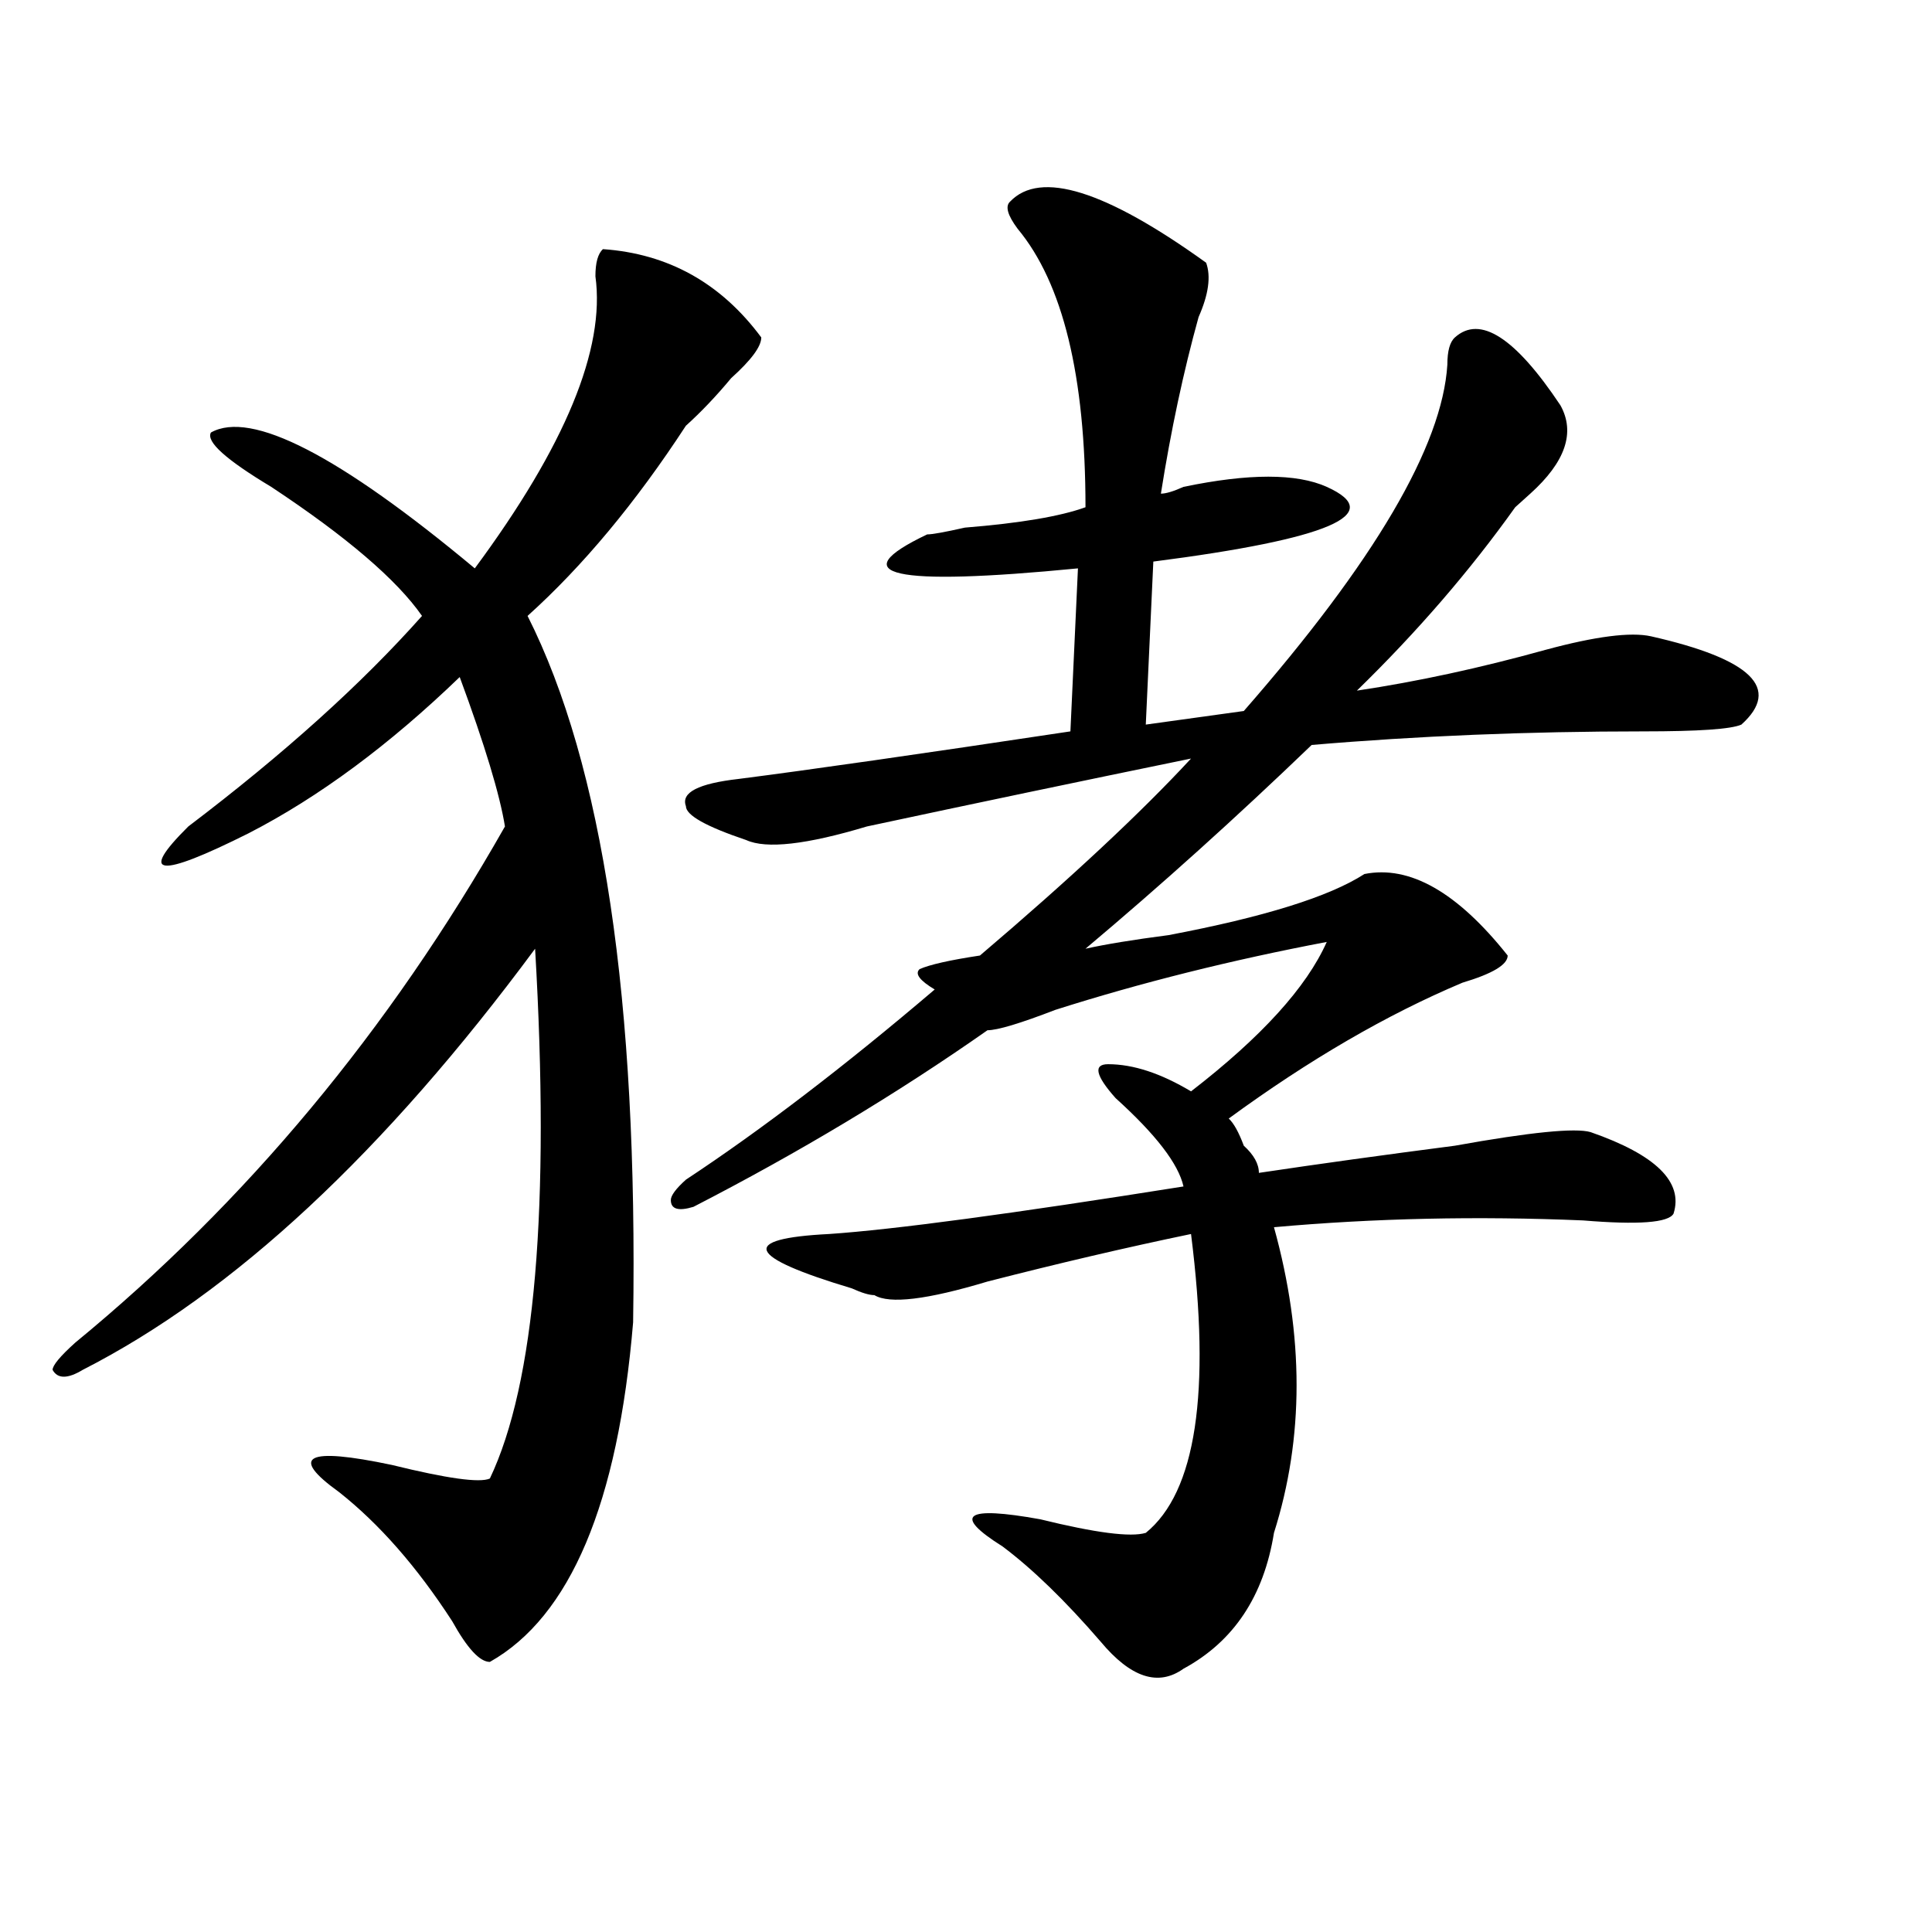
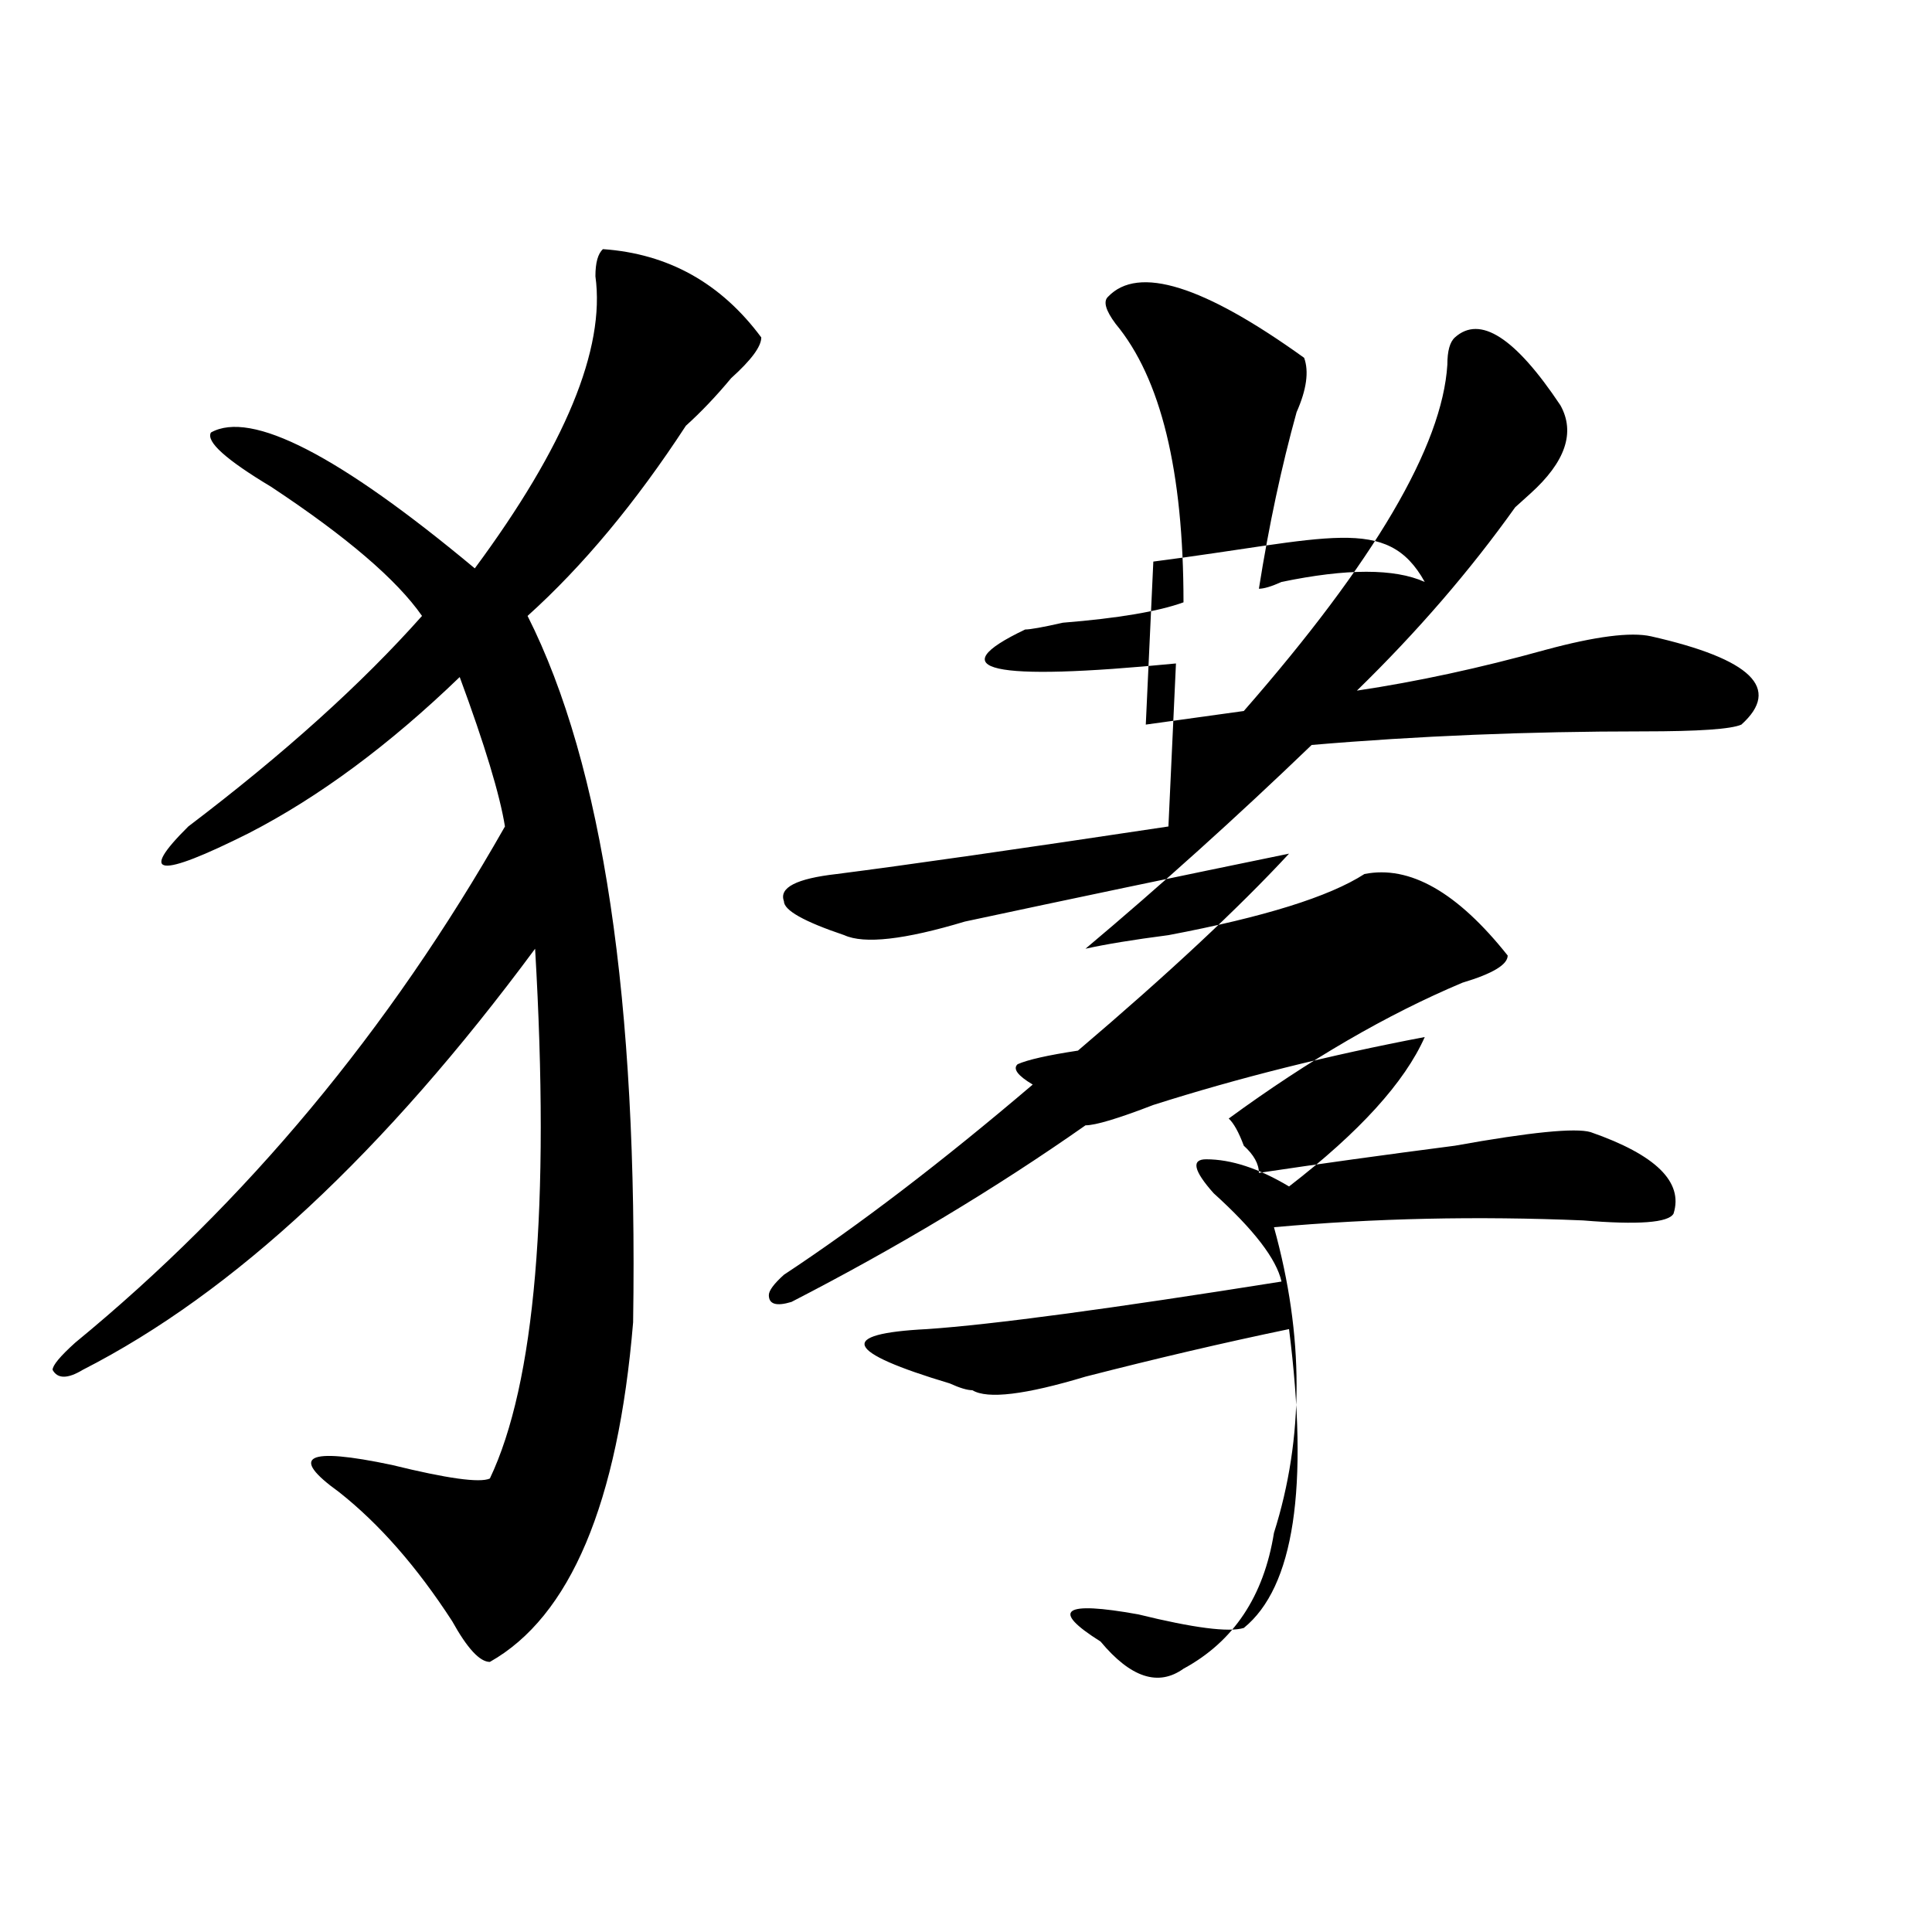
<svg xmlns="http://www.w3.org/2000/svg" version="1.1" id="图层_1" x="0px" y="0px" width="1000px" height="1000px" viewBox="0 0 1000 1000" enable-background="new 0 0 1000 1000" xml:space="preserve">
-   <path d="M312.09,128.953c33.78,2.362,61.097,17.578,81.949,45.703c0,4.725-5.243,11.756-15.609,21.094  c-7.805,9.394-15.609,17.578-23.414,24.609c-26.036,39.881-53.353,72.675-81.949,98.438  c39.023,77.344,57.194,199.237,54.633,365.625c-7.805,93.769-32.56,152.325-74.145,175.781c-5.243,0-11.707-7.031-19.512-21.094  c-18.231-28.125-37.743-50.372-58.535-66.797c-26.036-18.731-16.95-23.4,27.316-14.063c28.597,7.031,45.487,9.394,50.73,7.031  c23.414-49.219,31.219-140.625,23.414-274.219C198.922,596.531,120.875,669.206,42.828,709.031c-7.805,4.725-13.048,4.725-15.609,0  c0-2.307,3.902-7.031,11.707-14.063c88.413-72.619,162.558-161.719,222.434-267.188c-2.622-16.369-10.427-42.188-23.414-77.344  c-36.462,35.156-72.864,62.128-109.266,80.859c-46.828,23.456-57.255,22.303-31.219-3.516  c49.39-37.463,89.754-73.828,120.973-108.984c-13.048-18.731-39.023-40.979-78.047-66.797c-23.414-14.063-33.841-23.4-31.219-28.125  c20.792-11.7,66.34,11.756,136.582,70.313c46.828-63.281,67.62-113.653,62.438-151.172  C308.188,135.984,309.468,131.315,312.09,128.953z M596.961,290.672l-3.902,84.375l50.73-7.031  c67.62-77.344,102.741-137.109,105.363-179.297c0-7.031,1.28-11.7,3.902-14.063c12.987-11.7,31.219,0,54.633,35.156  c7.805,14.063,2.562,29.334-15.609,45.703c-2.622,2.362-5.243,4.725-7.805,7.031c-23.414,32.85-50.73,64.49-81.949,94.922  c31.219-4.669,63.718-11.7,97.559-21.094c25.976-7.031,44.206-9.338,54.633-7.031c52.011,11.756,67.62,26.972,46.828,45.703  c-5.243,2.362-22.134,3.516-50.73,3.516c-59.876,0-117.07,2.362-171.703,7.031c-39.023,37.519-78.047,72.675-117.07,105.469  c10.366-2.307,24.694-4.669,42.926-7.031c49.39-9.338,83.229-19.885,101.461-31.641c23.414-4.669,48.108,9.394,74.145,42.188  c0,4.725-7.805,9.394-23.414,14.063c-39.023,16.425-79.388,39.881-120.973,70.313c2.562,2.362,5.183,7.031,7.805,14.063  c5.183,4.725,7.805,9.394,7.805,14.063c31.219-4.669,64.999-9.338,101.461-14.063c39.023-7.031,62.438-9.338,70.242-7.031  c33.78,11.756,48.108,25.818,42.926,42.188c-2.622,4.725-18.231,5.878-46.828,3.516c-54.633-2.307-107.985-1.153-159.996,3.516  c15.609,56.25,15.609,108.984,0,158.203c-5.243,32.794-20.853,56.25-46.828,70.313c-13.048,9.338-27.316,4.669-42.926-14.063  c-18.231-21.094-35.121-37.519-50.73-49.219c-26.036-16.369-19.512-21.094,19.512-14.063c28.597,7.031,46.828,9.394,54.633,7.031  c25.976-21.094,33.78-72.619,23.414-154.688c-33.841,7.031-68.962,15.271-105.363,24.609c-31.219,9.394-50.73,11.756-58.535,7.031  c-2.622,0-6.524-1.153-11.707-3.516c-54.633-16.369-58.535-25.763-11.707-28.125c33.78-2.307,94.937-10.547,183.41-24.609  c-2.622-11.7-14.329-26.916-35.121-45.703c-10.427-11.7-11.707-17.578-3.902-17.578c12.987,0,27.316,4.725,42.926,14.063  c36.401-28.125,59.815-53.888,70.242-77.344c-49.45,9.394-96.278,21.094-140.484,35.156c-18.231,7.031-29.938,10.547-35.121,10.547  c-46.828,32.85-97.559,63.281-152.191,91.406c-7.805,2.362-11.707,1.209-11.707-3.516c0-2.307,2.562-5.822,7.805-10.547  c39.023-25.763,81.949-58.557,128.777-98.438c-7.805-4.669-10.427-8.185-7.805-10.547c5.183-2.307,15.609-4.669,31.219-7.031  c46.828-39.825,83.229-73.828,109.266-101.953c-57.255,11.756-113.168,23.456-167.801,35.156  c-31.219,9.394-52.071,11.756-62.438,7.031c-20.853-7.031-31.219-12.854-31.219-17.578c-2.622-7.031,6.464-11.7,27.316-14.063  c36.401-4.669,93.656-12.854,171.703-24.609l3.902-84.375c-96.278,9.394-122.313,3.516-78.047-17.578  c2.562,0,9.085-1.153,19.512-3.516c28.597-2.307,49.39-5.822,62.438-10.547c0-67.95-11.707-116.016-35.121-144.141  c-5.243-7.031-6.524-11.7-3.902-14.063c15.609-16.369,49.39-5.822,101.461,31.641c2.562,7.031,1.28,16.425-3.902,28.125  c-7.805,28.125-14.329,58.612-19.512,91.406c2.562,0,6.464-1.153,11.707-3.516c33.78-7.031,58.535-7.031,74.145,0  C717.934,266.063,687.995,278.972,596.961,290.672z" />
+   <path d="M312.09,128.953c33.78,2.362,61.097,17.578,81.949,45.703c0,4.725-5.243,11.756-15.609,21.094  c-7.805,9.394-15.609,17.578-23.414,24.609c-26.036,39.881-53.353,72.675-81.949,98.438  c39.023,77.344,57.194,199.237,54.633,365.625c-7.805,93.769-32.56,152.325-74.145,175.781c-5.243,0-11.707-7.031-19.512-21.094  c-18.231-28.125-37.743-50.372-58.535-66.797c-26.036-18.731-16.95-23.4,27.316-14.063c28.597,7.031,45.487,9.394,50.73,7.031  c23.414-49.219,31.219-140.625,23.414-274.219C198.922,596.531,120.875,669.206,42.828,709.031c-7.805,4.725-13.048,4.725-15.609,0  c0-2.307,3.902-7.031,11.707-14.063c88.413-72.619,162.558-161.719,222.434-267.188c-2.622-16.369-10.427-42.188-23.414-77.344  c-36.462,35.156-72.864,62.128-109.266,80.859c-46.828,23.456-57.255,22.303-31.219-3.516  c49.39-37.463,89.754-73.828,120.973-108.984c-13.048-18.731-39.023-40.979-78.047-66.797c-23.414-14.063-33.841-23.4-31.219-28.125  c20.792-11.7,66.34,11.756,136.582,70.313c46.828-63.281,67.62-113.653,62.438-151.172  C308.188,135.984,309.468,131.315,312.09,128.953z M596.961,290.672l-3.902,84.375l50.73-7.031  c67.62-77.344,102.741-137.109,105.363-179.297c0-7.031,1.28-11.7,3.902-14.063c12.987-11.7,31.219,0,54.633,35.156  c7.805,14.063,2.562,29.334-15.609,45.703c-2.622,2.362-5.243,4.725-7.805,7.031c-23.414,32.85-50.73,64.49-81.949,94.922  c31.219-4.669,63.718-11.7,97.559-21.094c25.976-7.031,44.206-9.338,54.633-7.031c52.011,11.756,67.62,26.972,46.828,45.703  c-5.243,2.362-22.134,3.516-50.73,3.516c-59.876,0-117.07,2.362-171.703,7.031c-39.023,37.519-78.047,72.675-117.07,105.469  c10.366-2.307,24.694-4.669,42.926-7.031c49.39-9.338,83.229-19.885,101.461-31.641c23.414-4.669,48.108,9.394,74.145,42.188  c0,4.725-7.805,9.394-23.414,14.063c-39.023,16.425-79.388,39.881-120.973,70.313c2.562,2.362,5.183,7.031,7.805,14.063  c5.183,4.725,7.805,9.394,7.805,14.063c31.219-4.669,64.999-9.338,101.461-14.063c39.023-7.031,62.438-9.338,70.242-7.031  c33.78,11.756,48.108,25.818,42.926,42.188c-2.622,4.725-18.231,5.878-46.828,3.516c-54.633-2.307-107.985-1.153-159.996,3.516  c15.609,56.25,15.609,108.984,0,158.203c-5.243,32.794-20.853,56.25-46.828,70.313c-13.048,9.338-27.316,4.669-42.926-14.063  c-26.036-16.369-19.512-21.094,19.512-14.063c28.597,7.031,46.828,9.394,54.633,7.031  c25.976-21.094,33.78-72.619,23.414-154.688c-33.841,7.031-68.962,15.271-105.363,24.609c-31.219,9.394-50.73,11.756-58.535,7.031  c-2.622,0-6.524-1.153-11.707-3.516c-54.633-16.369-58.535-25.763-11.707-28.125c33.78-2.307,94.937-10.547,183.41-24.609  c-2.622-11.7-14.329-26.916-35.121-45.703c-10.427-11.7-11.707-17.578-3.902-17.578c12.987,0,27.316,4.725,42.926,14.063  c36.401-28.125,59.815-53.888,70.242-77.344c-49.45,9.394-96.278,21.094-140.484,35.156c-18.231,7.031-29.938,10.547-35.121,10.547  c-46.828,32.85-97.559,63.281-152.191,91.406c-7.805,2.362-11.707,1.209-11.707-3.516c0-2.307,2.562-5.822,7.805-10.547  c39.023-25.763,81.949-58.557,128.777-98.438c-7.805-4.669-10.427-8.185-7.805-10.547c5.183-2.307,15.609-4.669,31.219-7.031  c46.828-39.825,83.229-73.828,109.266-101.953c-57.255,11.756-113.168,23.456-167.801,35.156  c-31.219,9.394-52.071,11.756-62.438,7.031c-20.853-7.031-31.219-12.854-31.219-17.578c-2.622-7.031,6.464-11.7,27.316-14.063  c36.401-4.669,93.656-12.854,171.703-24.609l3.902-84.375c-96.278,9.394-122.313,3.516-78.047-17.578  c2.562,0,9.085-1.153,19.512-3.516c28.597-2.307,49.39-5.822,62.438-10.547c0-67.95-11.707-116.016-35.121-144.141  c-5.243-7.031-6.524-11.7-3.902-14.063c15.609-16.369,49.39-5.822,101.461,31.641c2.562,7.031,1.28,16.425-3.902,28.125  c-7.805,28.125-14.329,58.612-19.512,91.406c2.562,0,6.464-1.153,11.707-3.516c33.78-7.031,58.535-7.031,74.145,0  C717.934,266.063,687.995,278.972,596.961,290.672z" />
</svg>